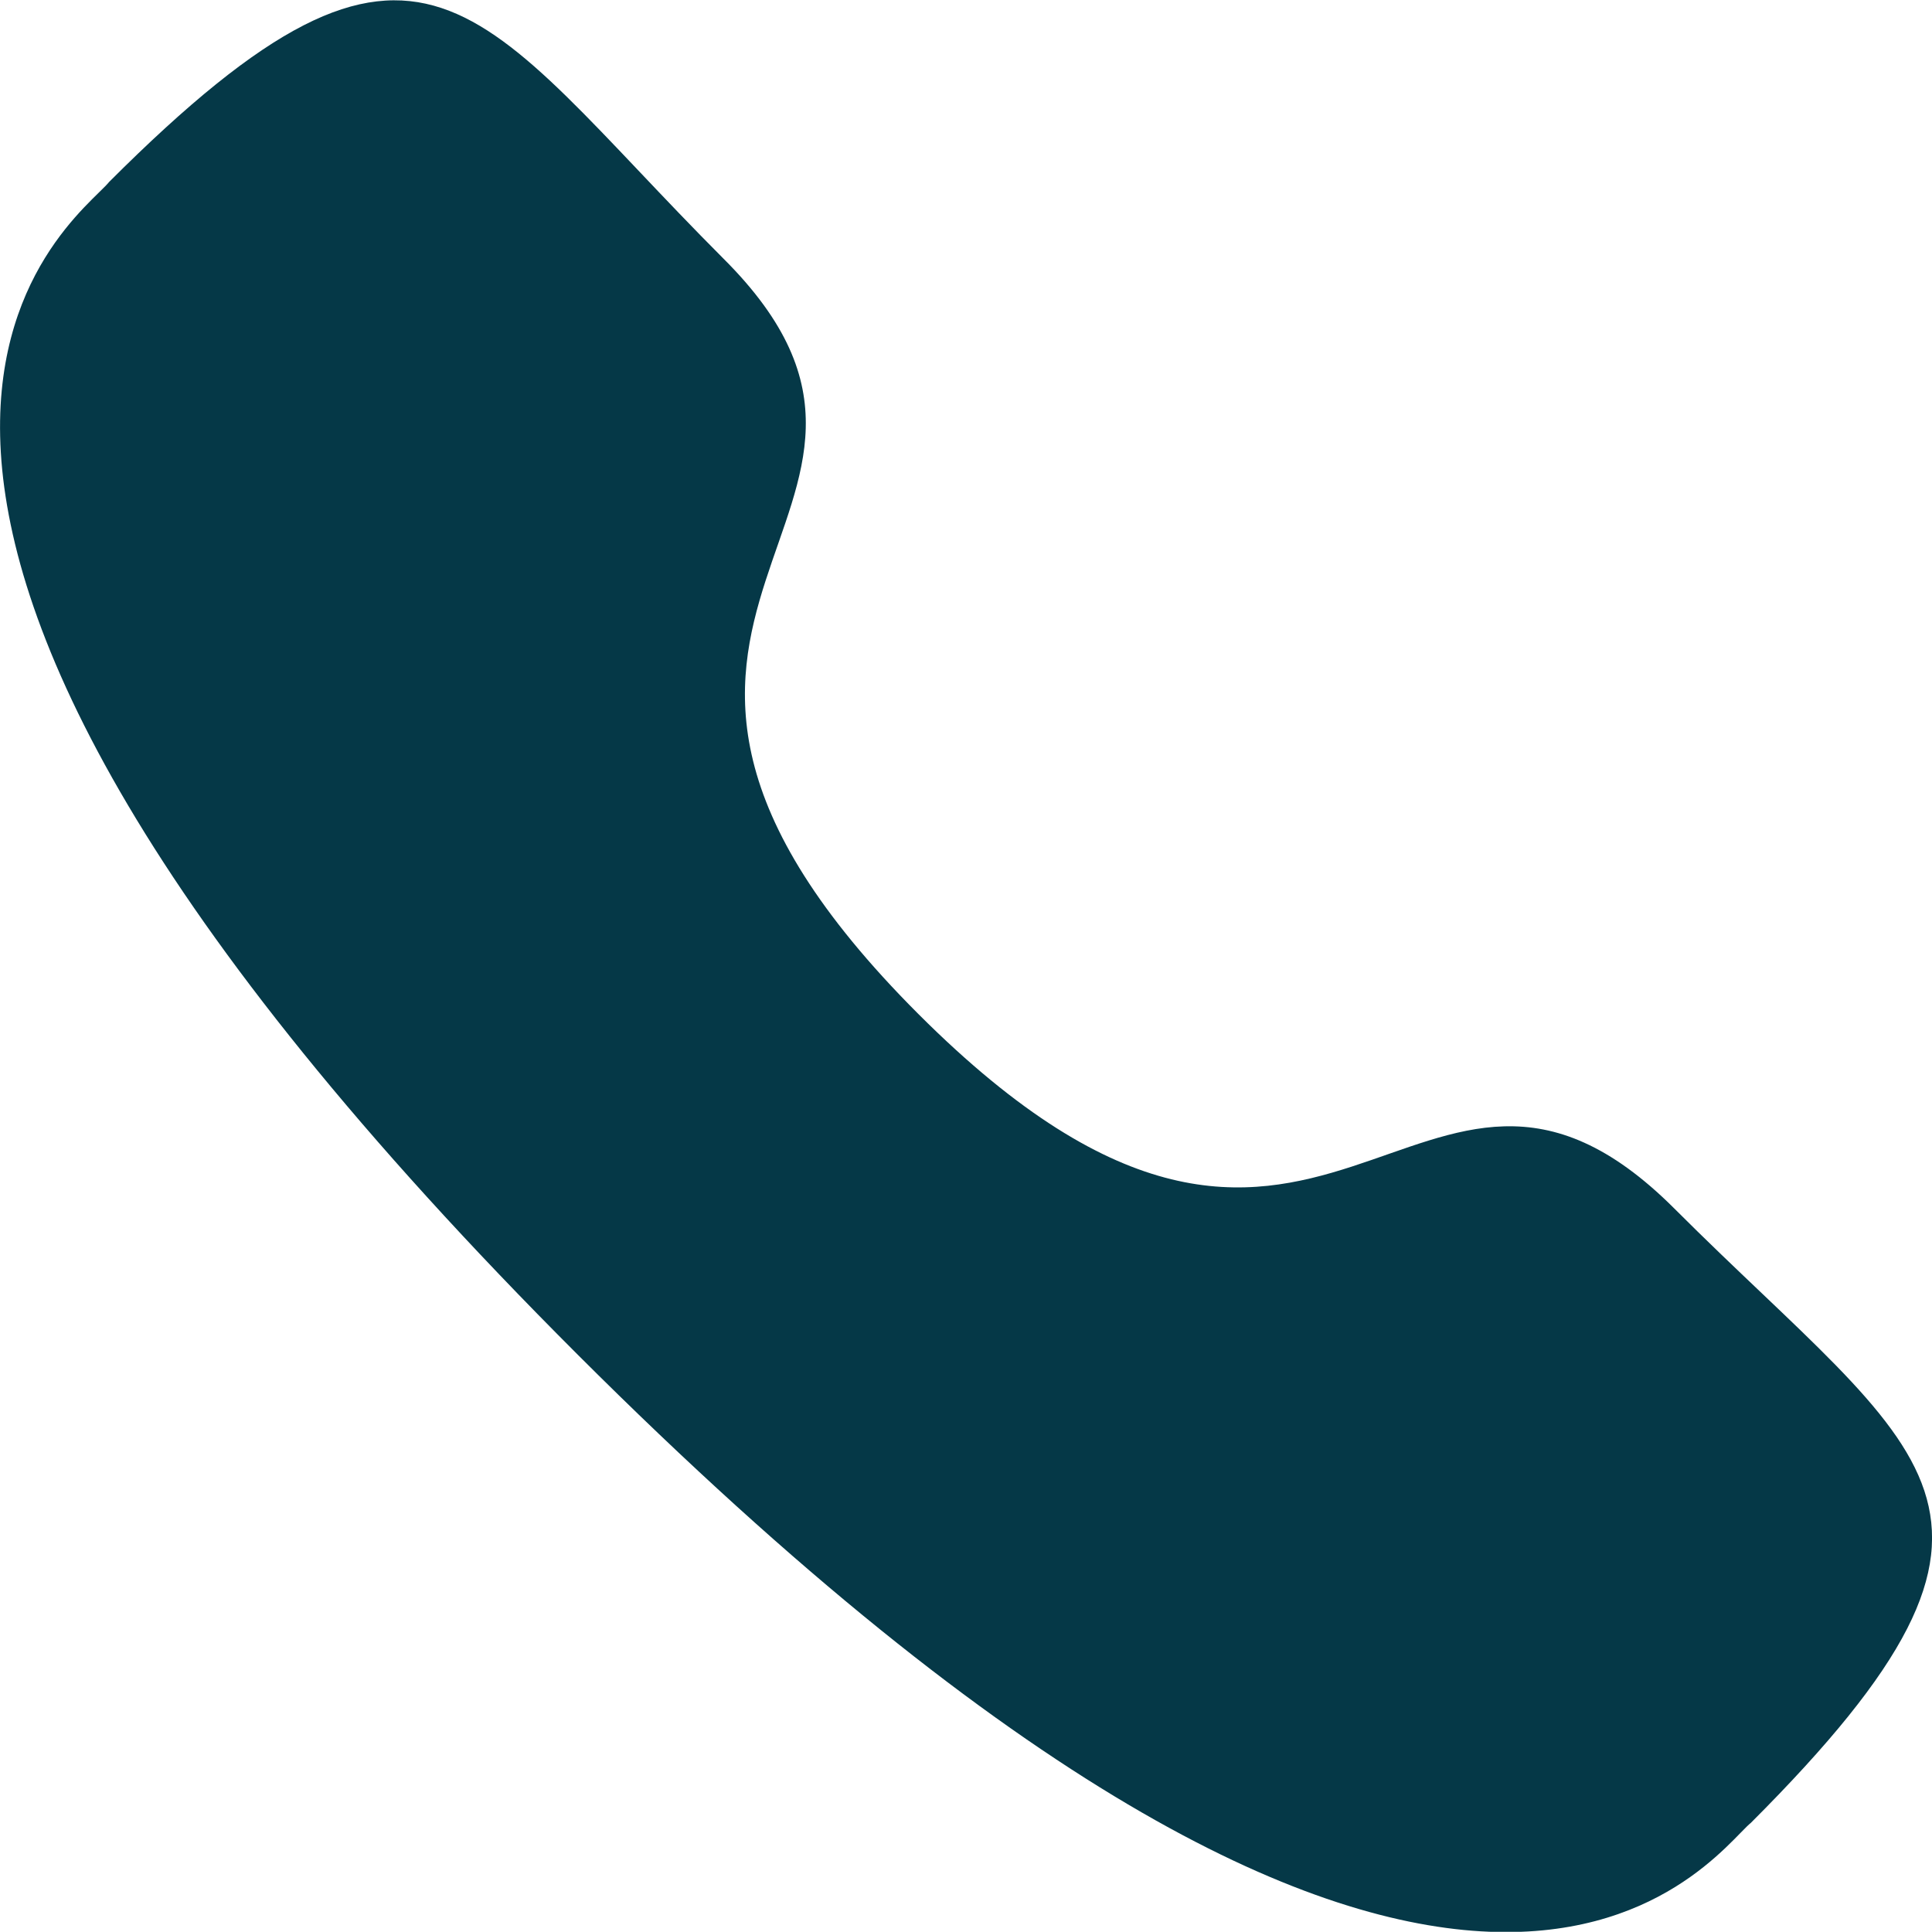
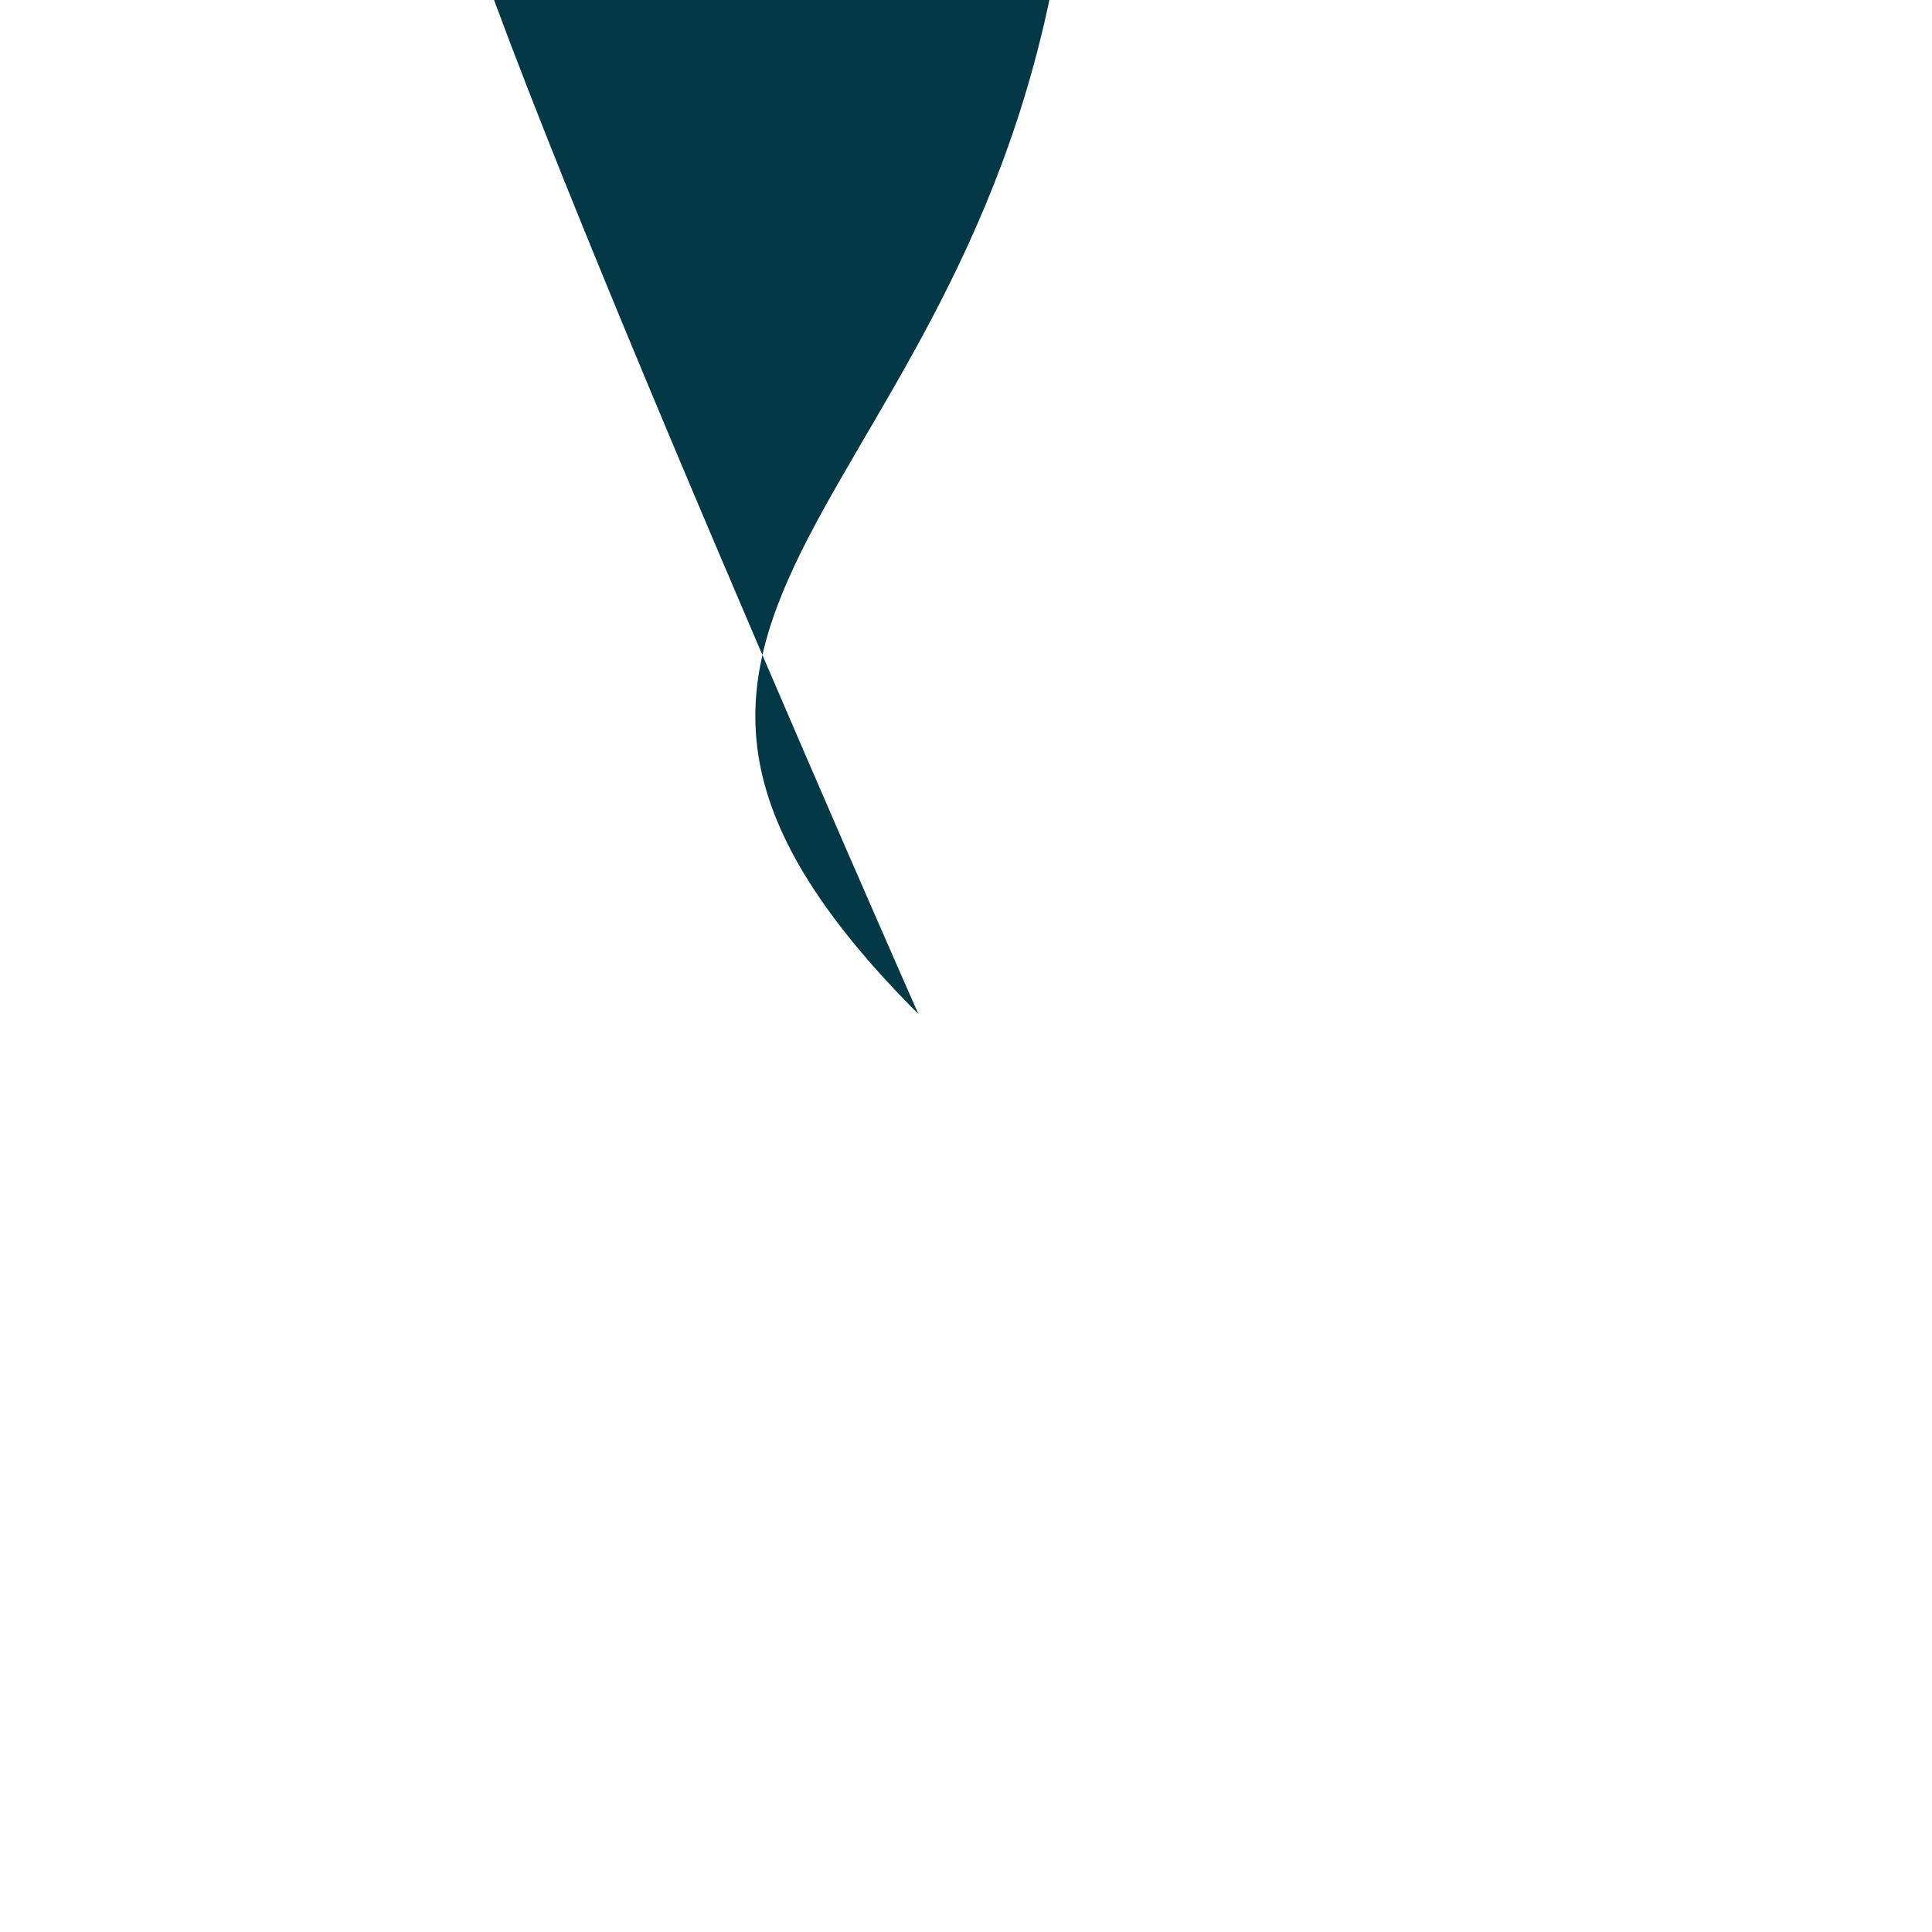
<svg xmlns="http://www.w3.org/2000/svg" width="20" height="19.998" viewBox="0 0 20 19.998">
-   <path id="Path_3637" data-name="Path 3637" d="M892.008,402c4.2,4.2,5.152-.658,7.826,2.014,2.577,2.577,4.059,3.093.793,6.358-.408.328-3.008,4.283-12.142-4.842s-5.182-11.735-4.854-12.144c3.274-3.274,3.781-1.79,6.358.793C892.663,396.843,887.809,397.8,892.008,402Z" transform="translate(-882.501 -391.503)" fill="#053847" fill-rule="evenodd" />
+   <path id="Path_3637" data-name="Path 3637" d="M892.008,402s-5.182-11.735-4.854-12.144c3.274-3.274,3.781-1.79,6.358.793C892.663,396.843,887.809,397.8,892.008,402Z" transform="translate(-882.501 -391.503)" fill="#053847" fill-rule="evenodd" />
</svg>